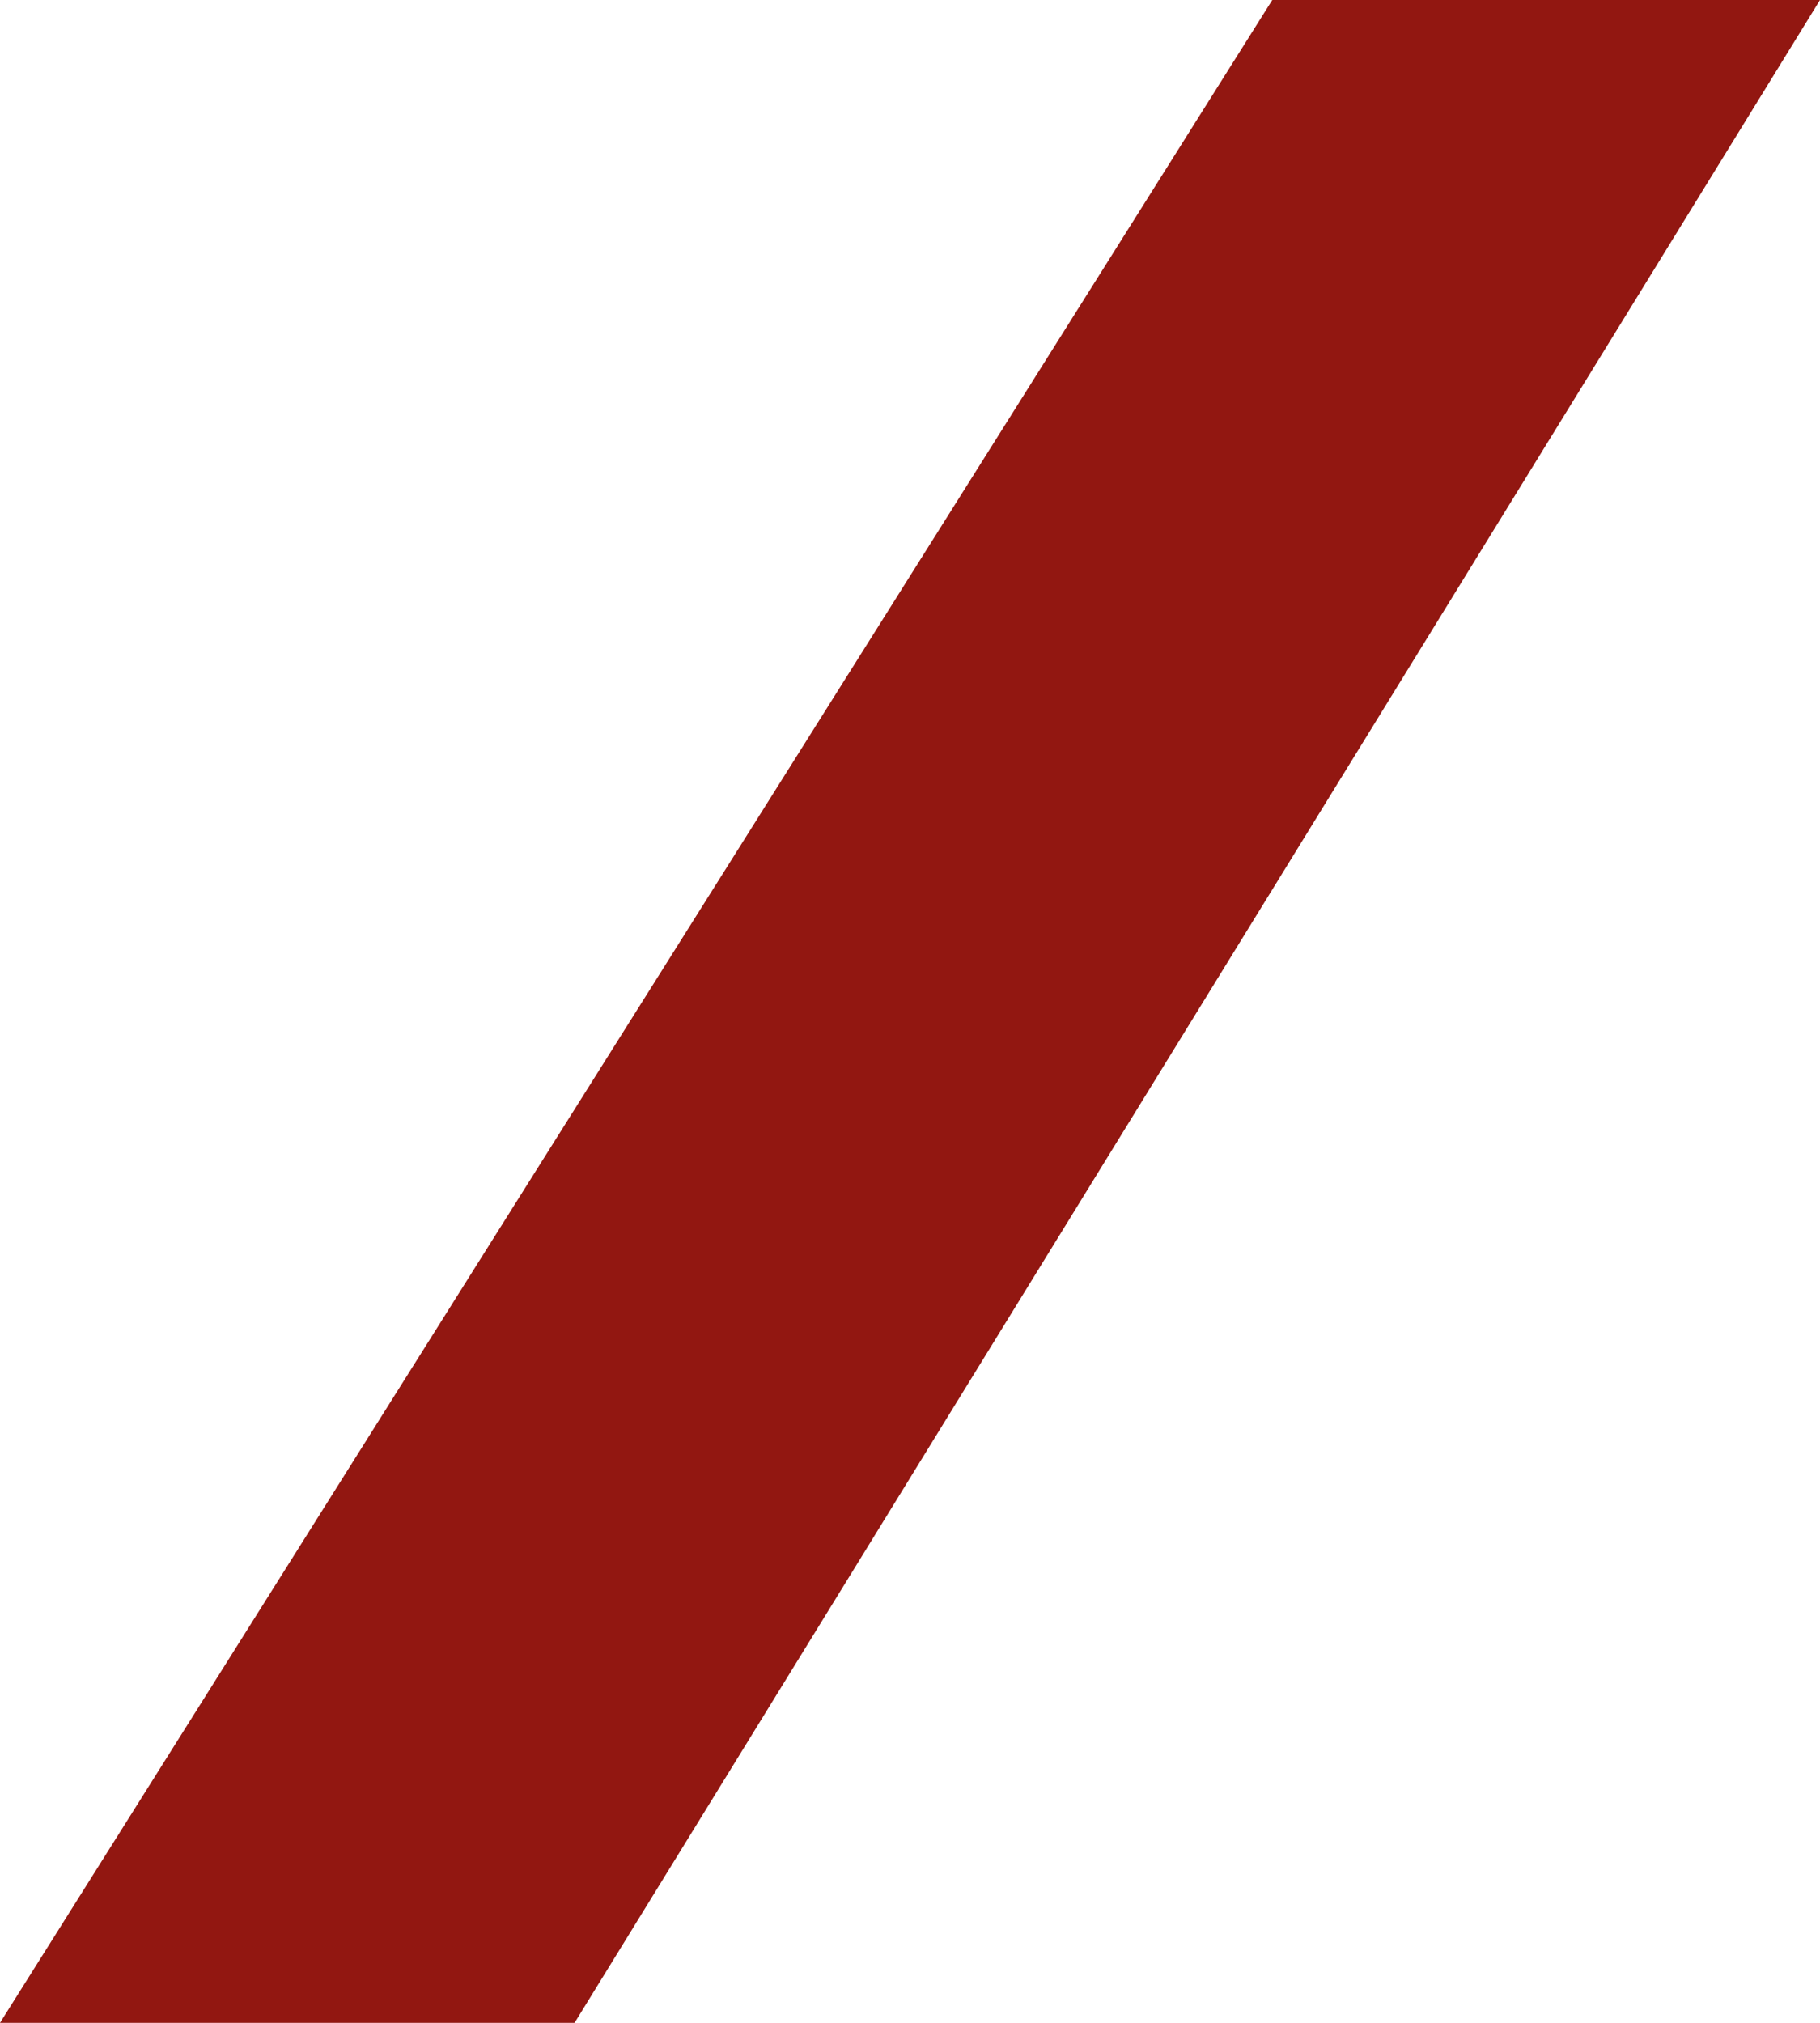
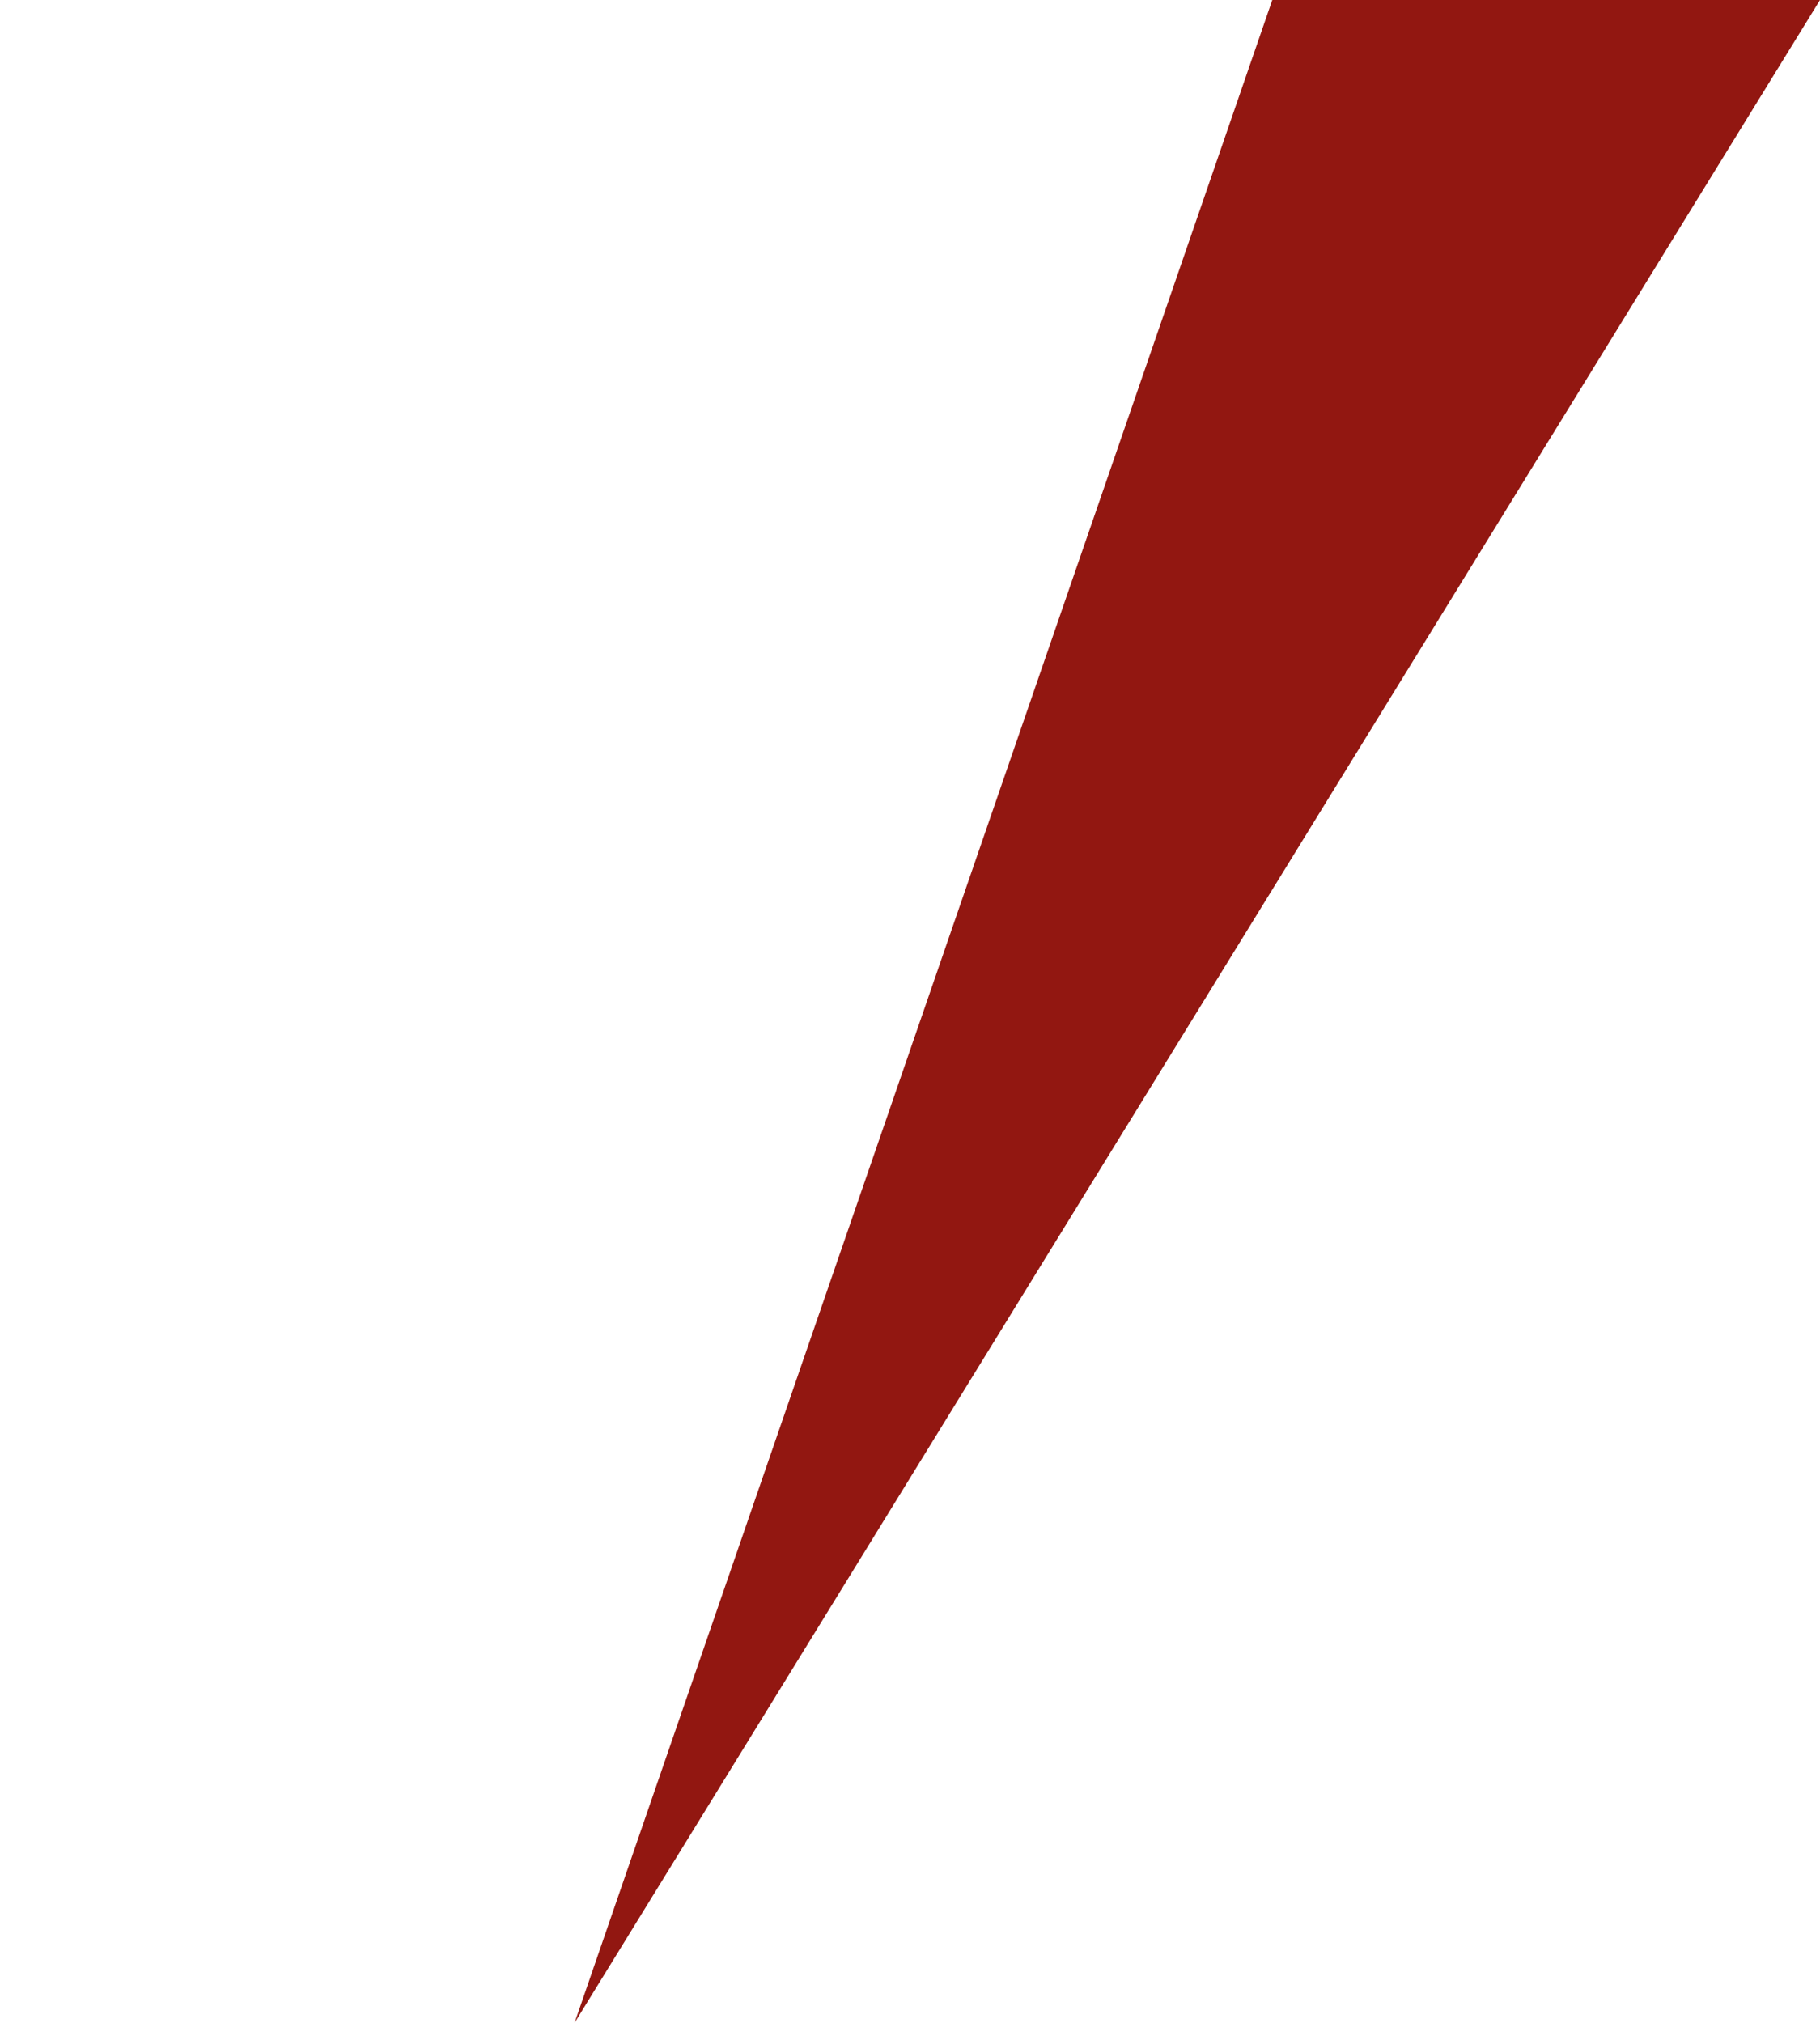
<svg xmlns="http://www.w3.org/2000/svg" width="36" height="40" viewBox="0 0 36 40" fill="none">
-   <path d="M25.166 1.22847e-07L36 0L11.365 40H0L25.166 1.22847e-07Z" fill="#921711" />
+   <path d="M25.166 1.22847e-07L36 0L11.365 40L25.166 1.22847e-07Z" fill="#921711" />
</svg>